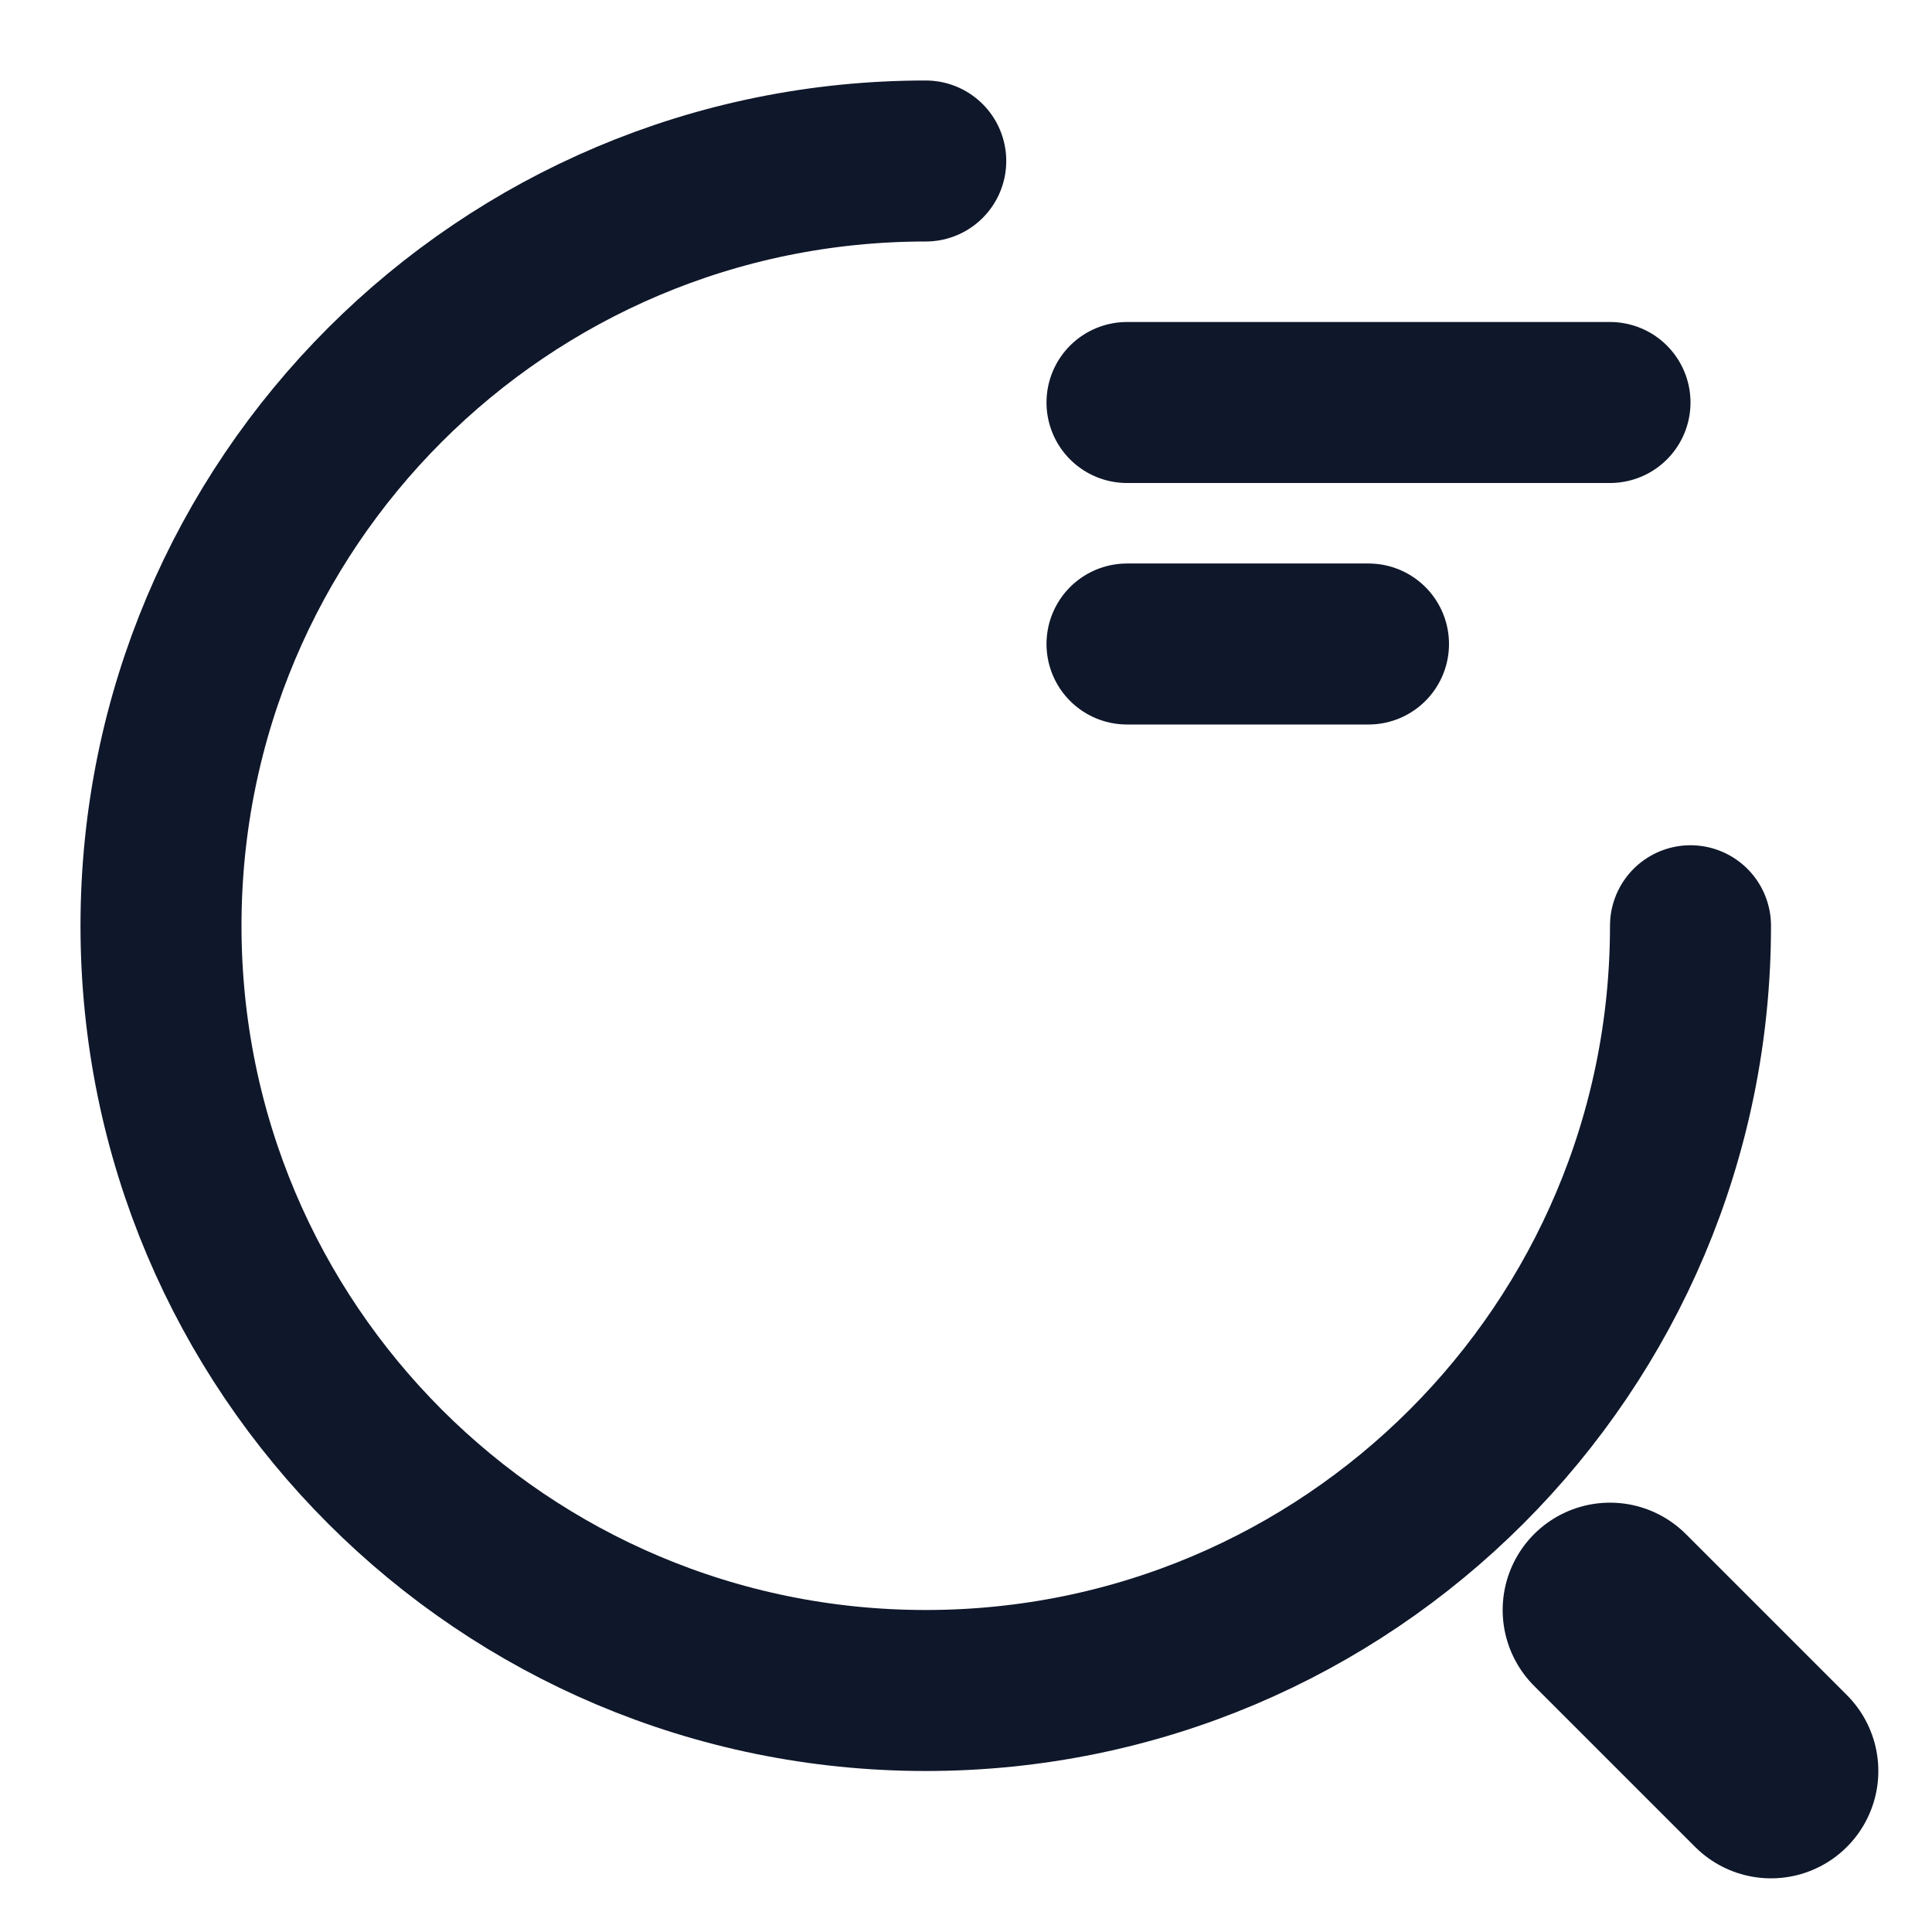
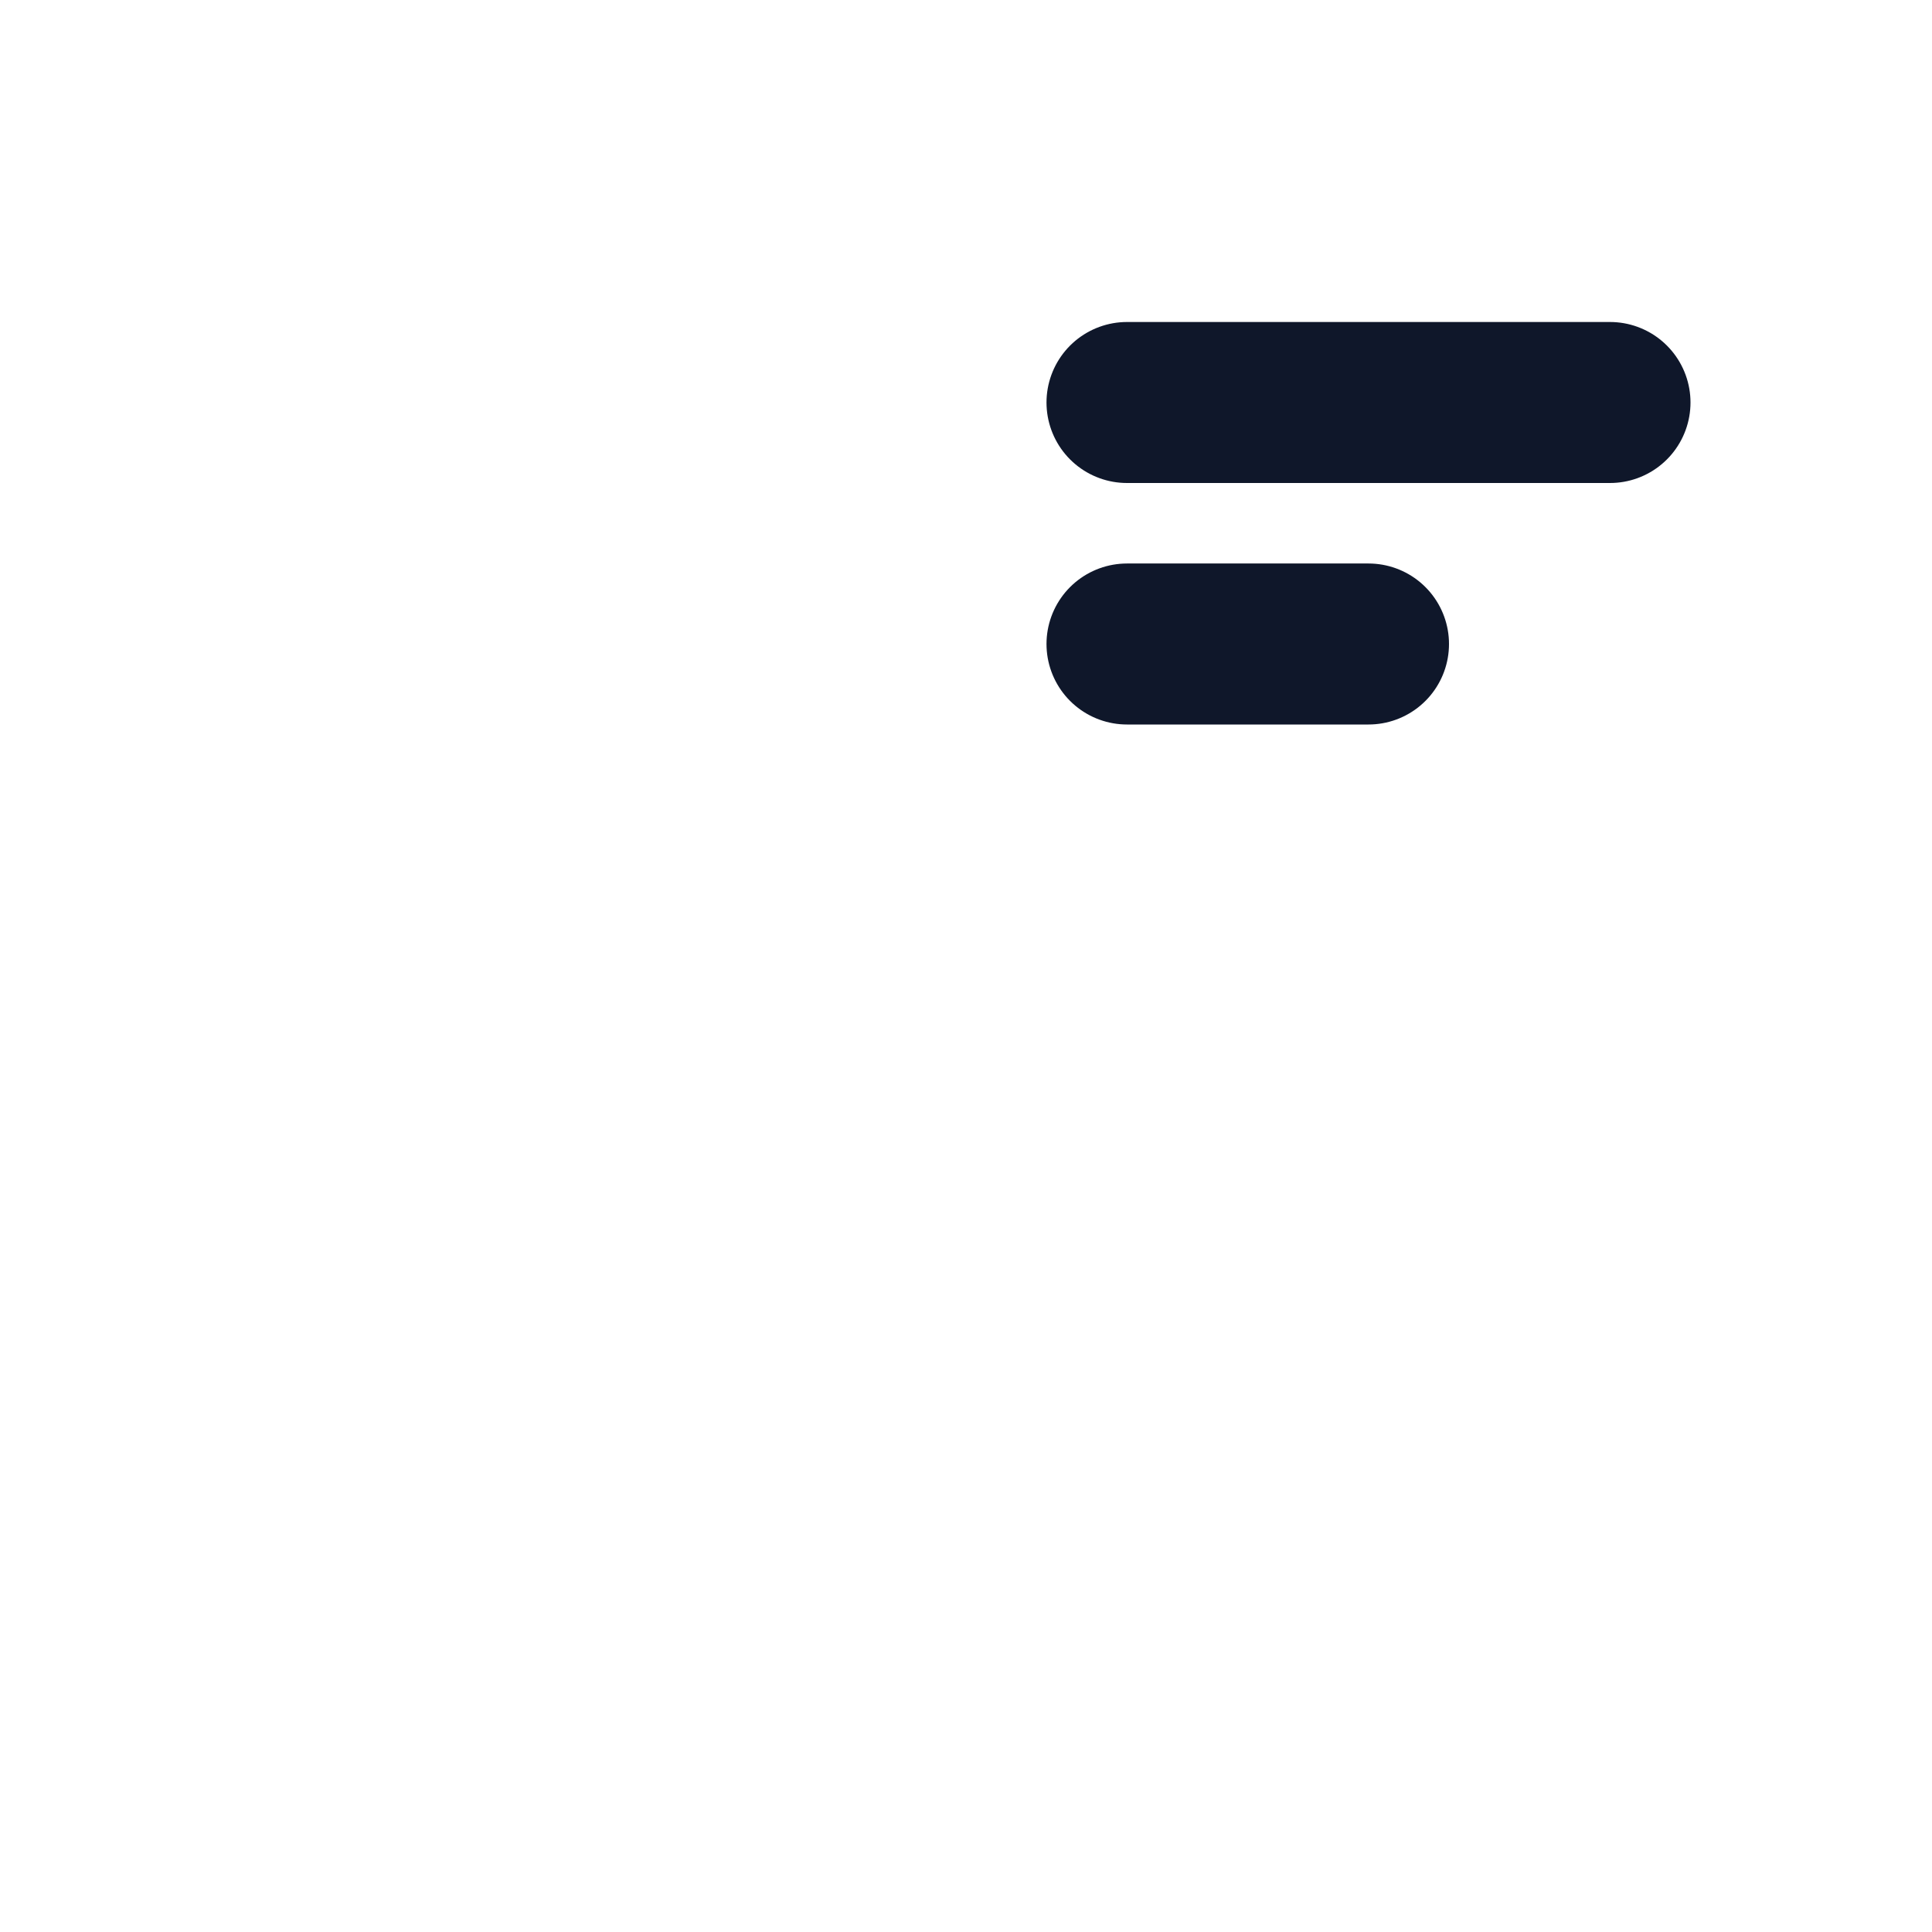
<svg xmlns="http://www.w3.org/2000/svg" width="18" height="18" viewBox="0 0 18 18" fill="none">
  <path d="M10.5 3.75H15" stroke="#0F172A" stroke-width="1.5" stroke-linecap="round" stroke-linejoin="round" />
  <path d="M10.5 6H12.75" stroke="#0F172A" stroke-width="1.5" stroke-linecap="round" stroke-linejoin="round" />
-   <path d="M15.75 8.625C15.75 12.562 12.562 15.75 8.625 15.75C4.688 15.75 1.5 12.562 1.5 8.625C1.5 4.688 4.688 1.5 8.625 1.5" stroke="#0F172A" stroke-width="1.5" stroke-linecap="round" stroke-linejoin="round" />
-   <path d="M16.5 16.5L15 15" stroke="#0F172A" stroke-width="2" stroke-linecap="round" stroke-linejoin="round" />
</svg>